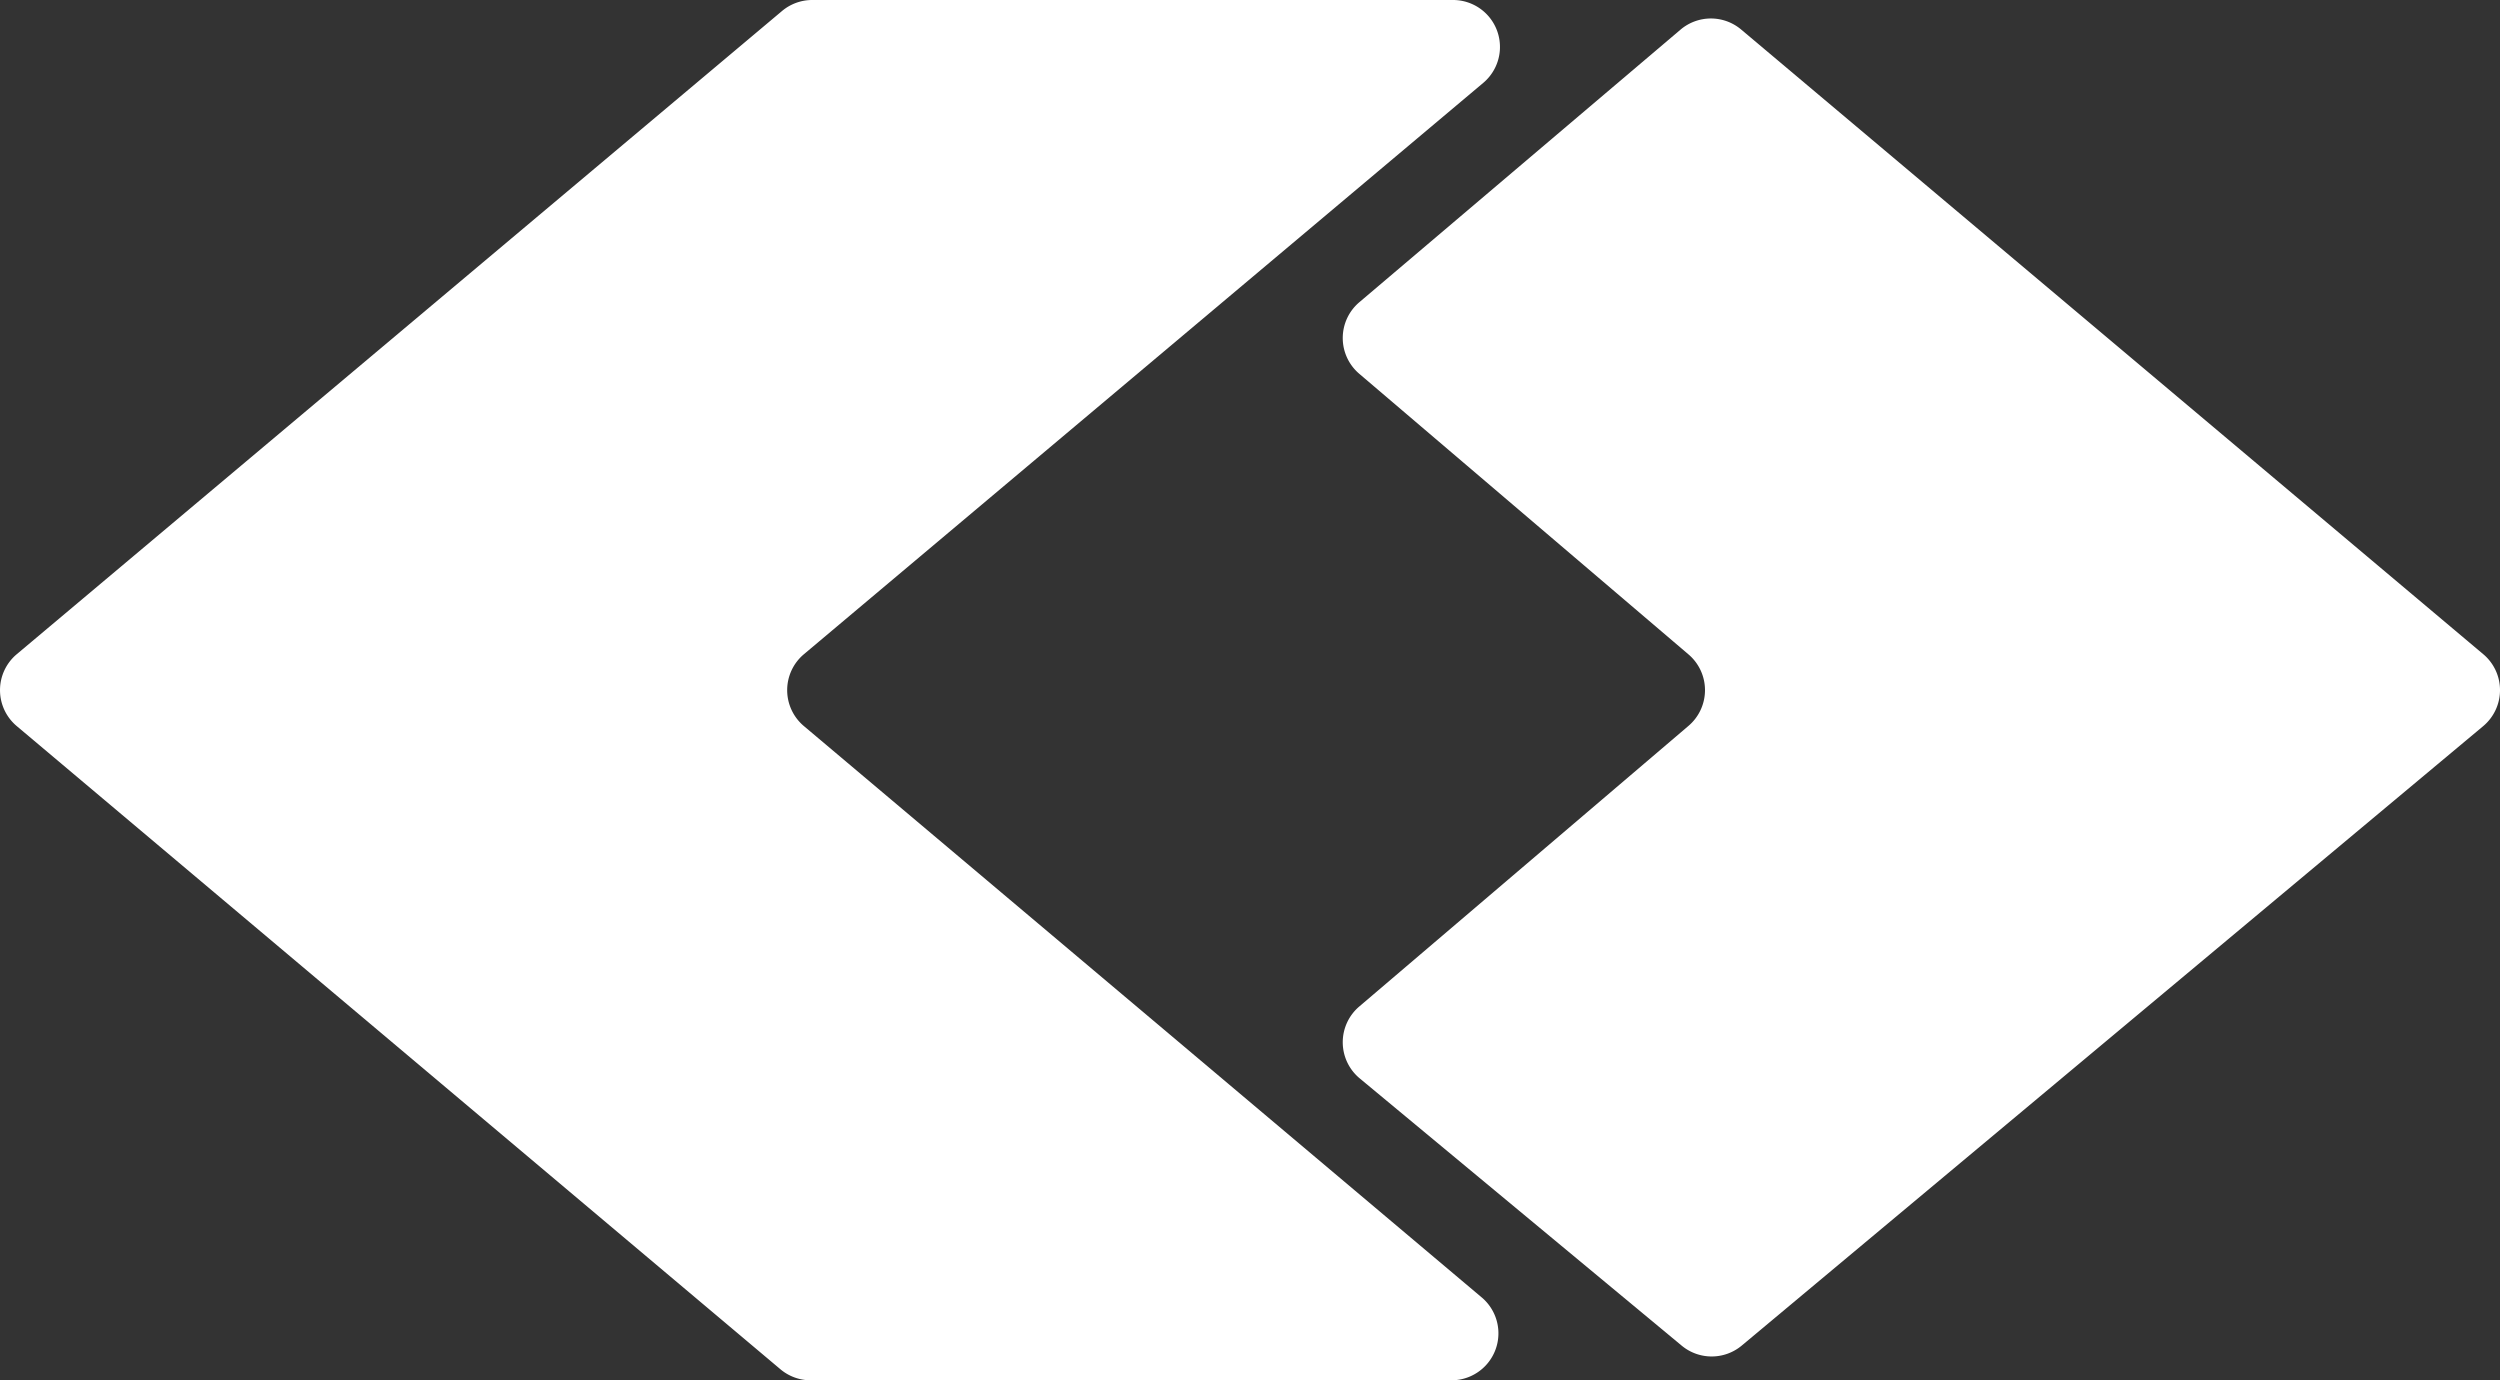
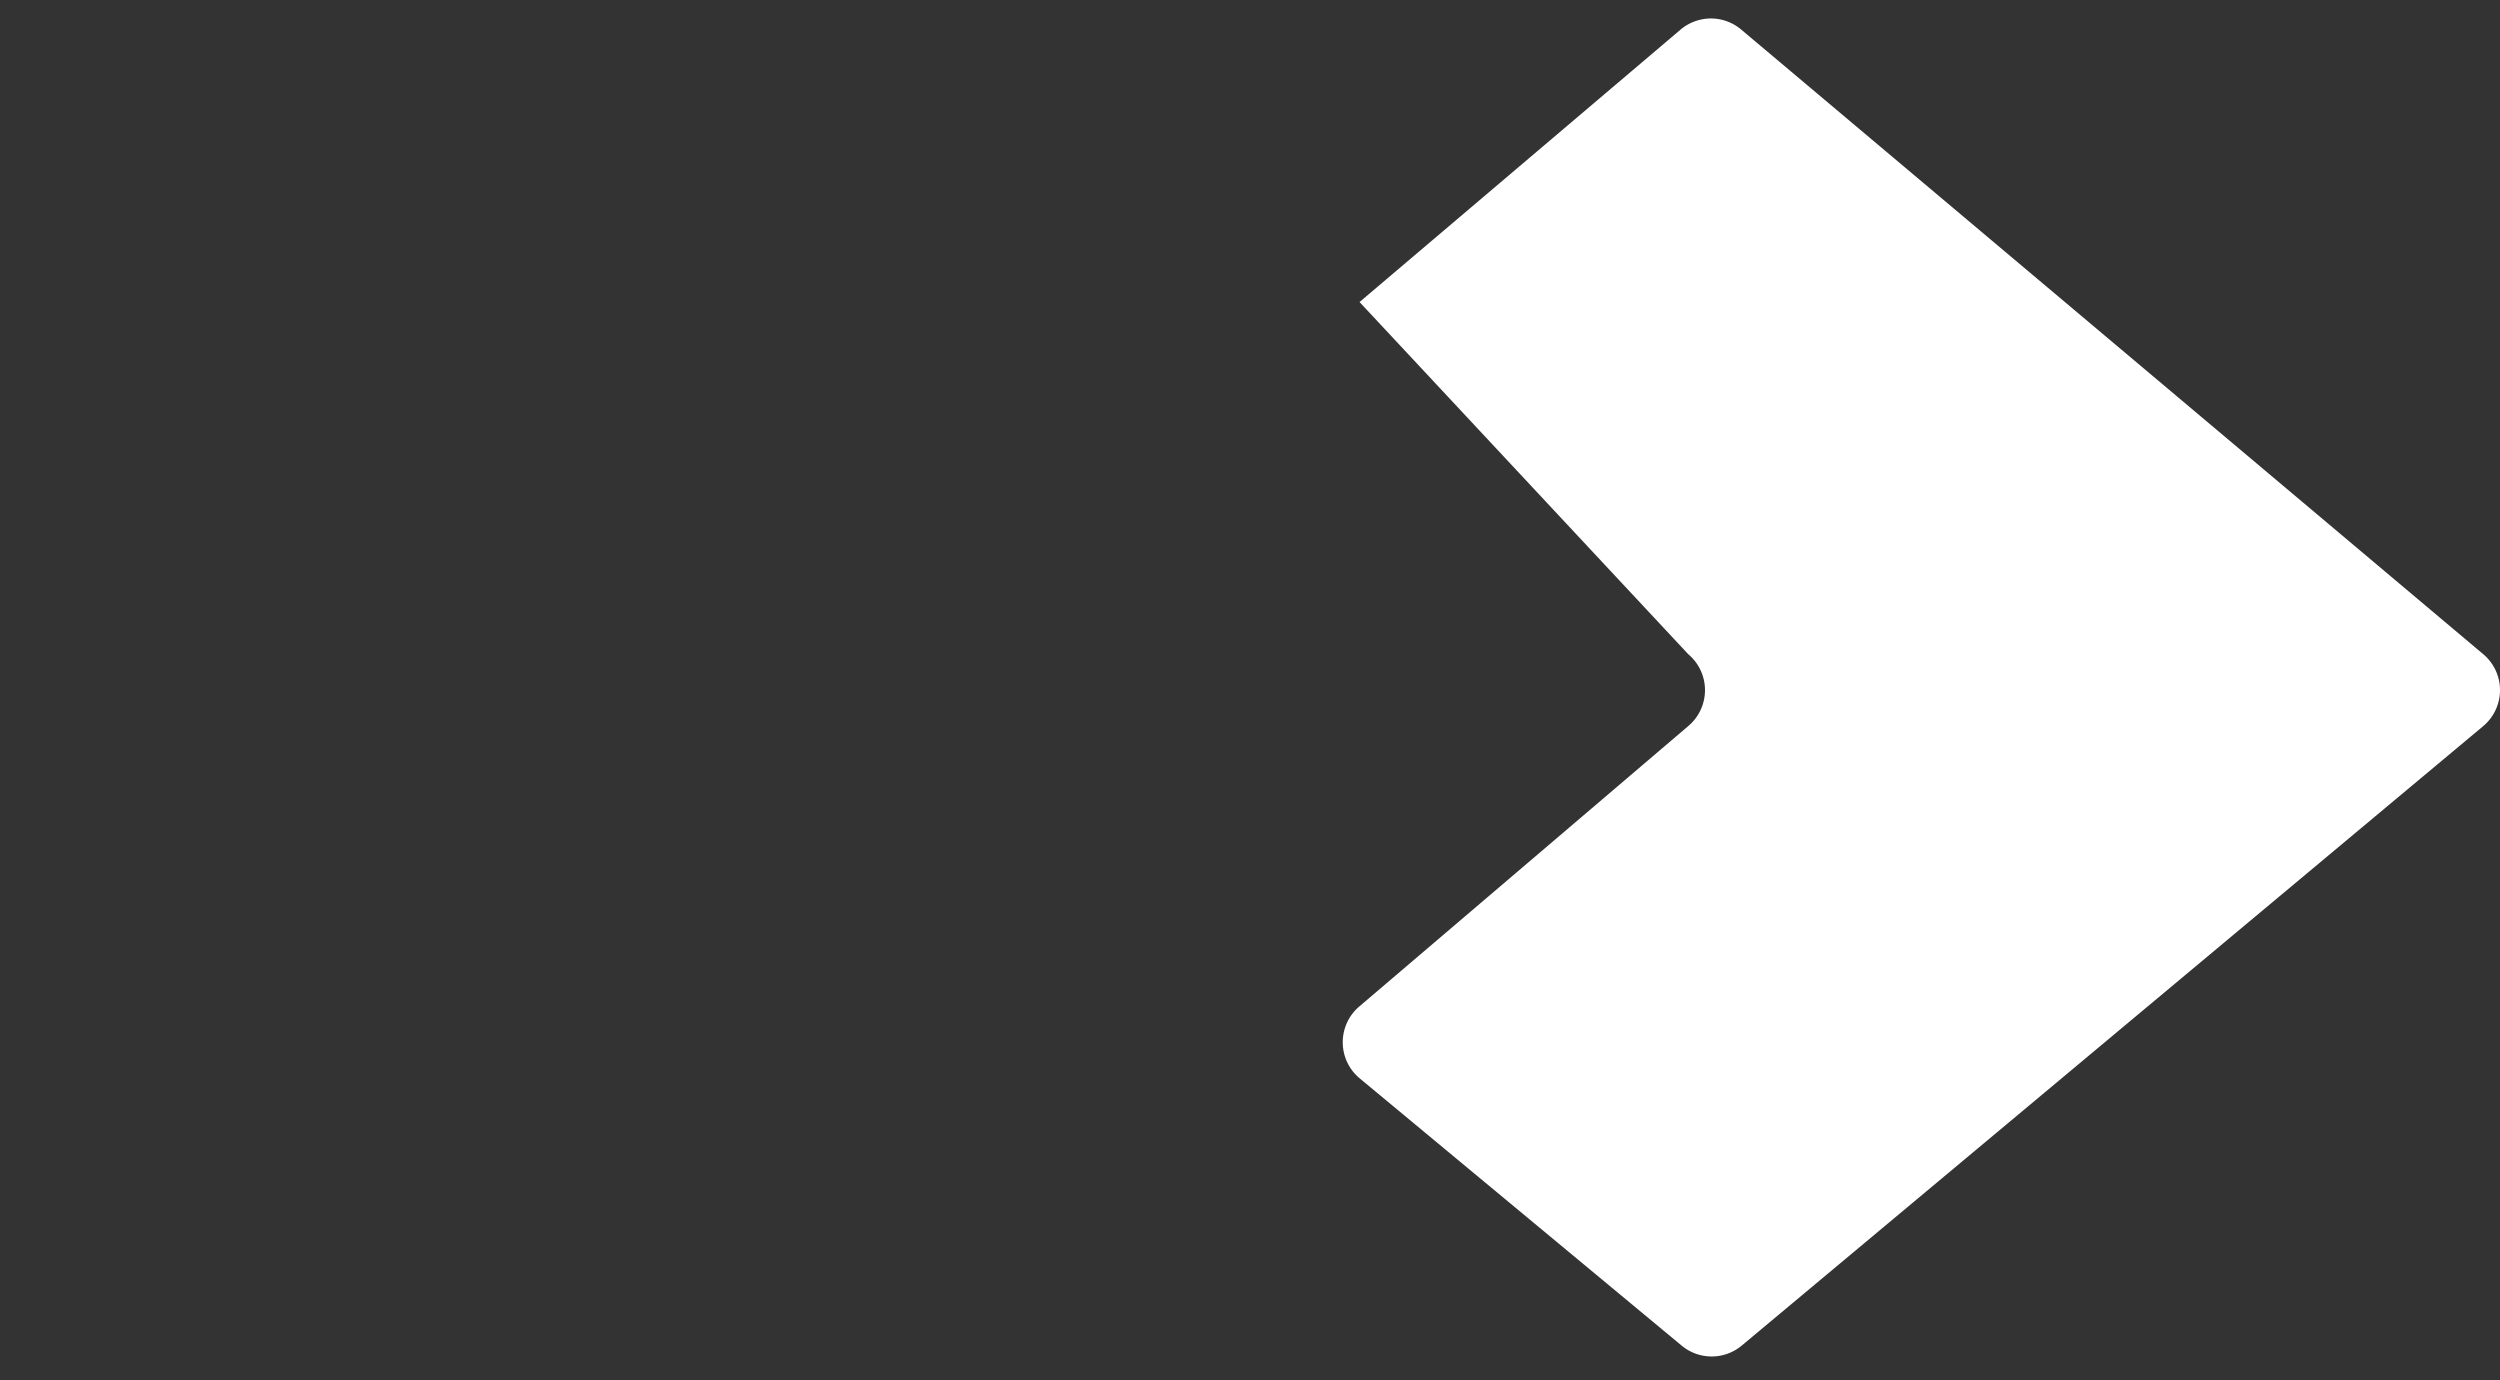
<svg xmlns="http://www.w3.org/2000/svg" width="270.546" height="149.374" viewBox="0 0 270.546 149.374">
  <rect x="0" y="0" width="270.546" height="149.374" fill="#333333" stroke="none" />
  <g id="Group_10" data-name="Group 10" transform="translate(-1636.193 -548.569)">
-     <path id="Path_91" data-name="Path 91" d="M485.344,69.973,405.068,2.4a5.081,5.081,0,0,0-6.6,0L363.745,31.868a5.081,5.081,0,0,0,0,7.79L399.31,69.973a5.08,5.08,0,0,1,0,7.79l-35.565,30.315a5.081,5.081,0,0,0,0,7.79l34.888,28.96a5.081,5.081,0,0,0,6.436,0l80.276-67.066a5.081,5.081,0,0,0,0-7.79" transform="translate(1419.576 549.387)" fill="#fff" />
-     <path id="Path_90" data-name="Path 90" d="M433.416,0H363.979a5.082,5.082,0,0,0-3.218,1.186L277.945,70.792a5.081,5.081,0,0,0,0,7.79l82.647,69.606a5.081,5.081,0,0,0,3.218,1.185h69.437a5.081,5.081,0,0,0,3.218-8.976L363.132,78.582a5.08,5.08,0,0,1,0-7.79l73.5-61.816A5.081,5.081,0,0,0,433.416,0" transform="translate(1360.067 548.569)" fill="#fff" />
+     <path id="Path_91" data-name="Path 91" d="M485.344,69.973,405.068,2.4a5.081,5.081,0,0,0-6.6,0L363.745,31.868L399.31,69.973a5.08,5.08,0,0,1,0,7.79l-35.565,30.315a5.081,5.081,0,0,0,0,7.79l34.888,28.96a5.081,5.081,0,0,0,6.436,0l80.276-67.066a5.081,5.081,0,0,0,0-7.79" transform="translate(1419.576 549.387)" fill="#fff" />
  </g>
</svg>